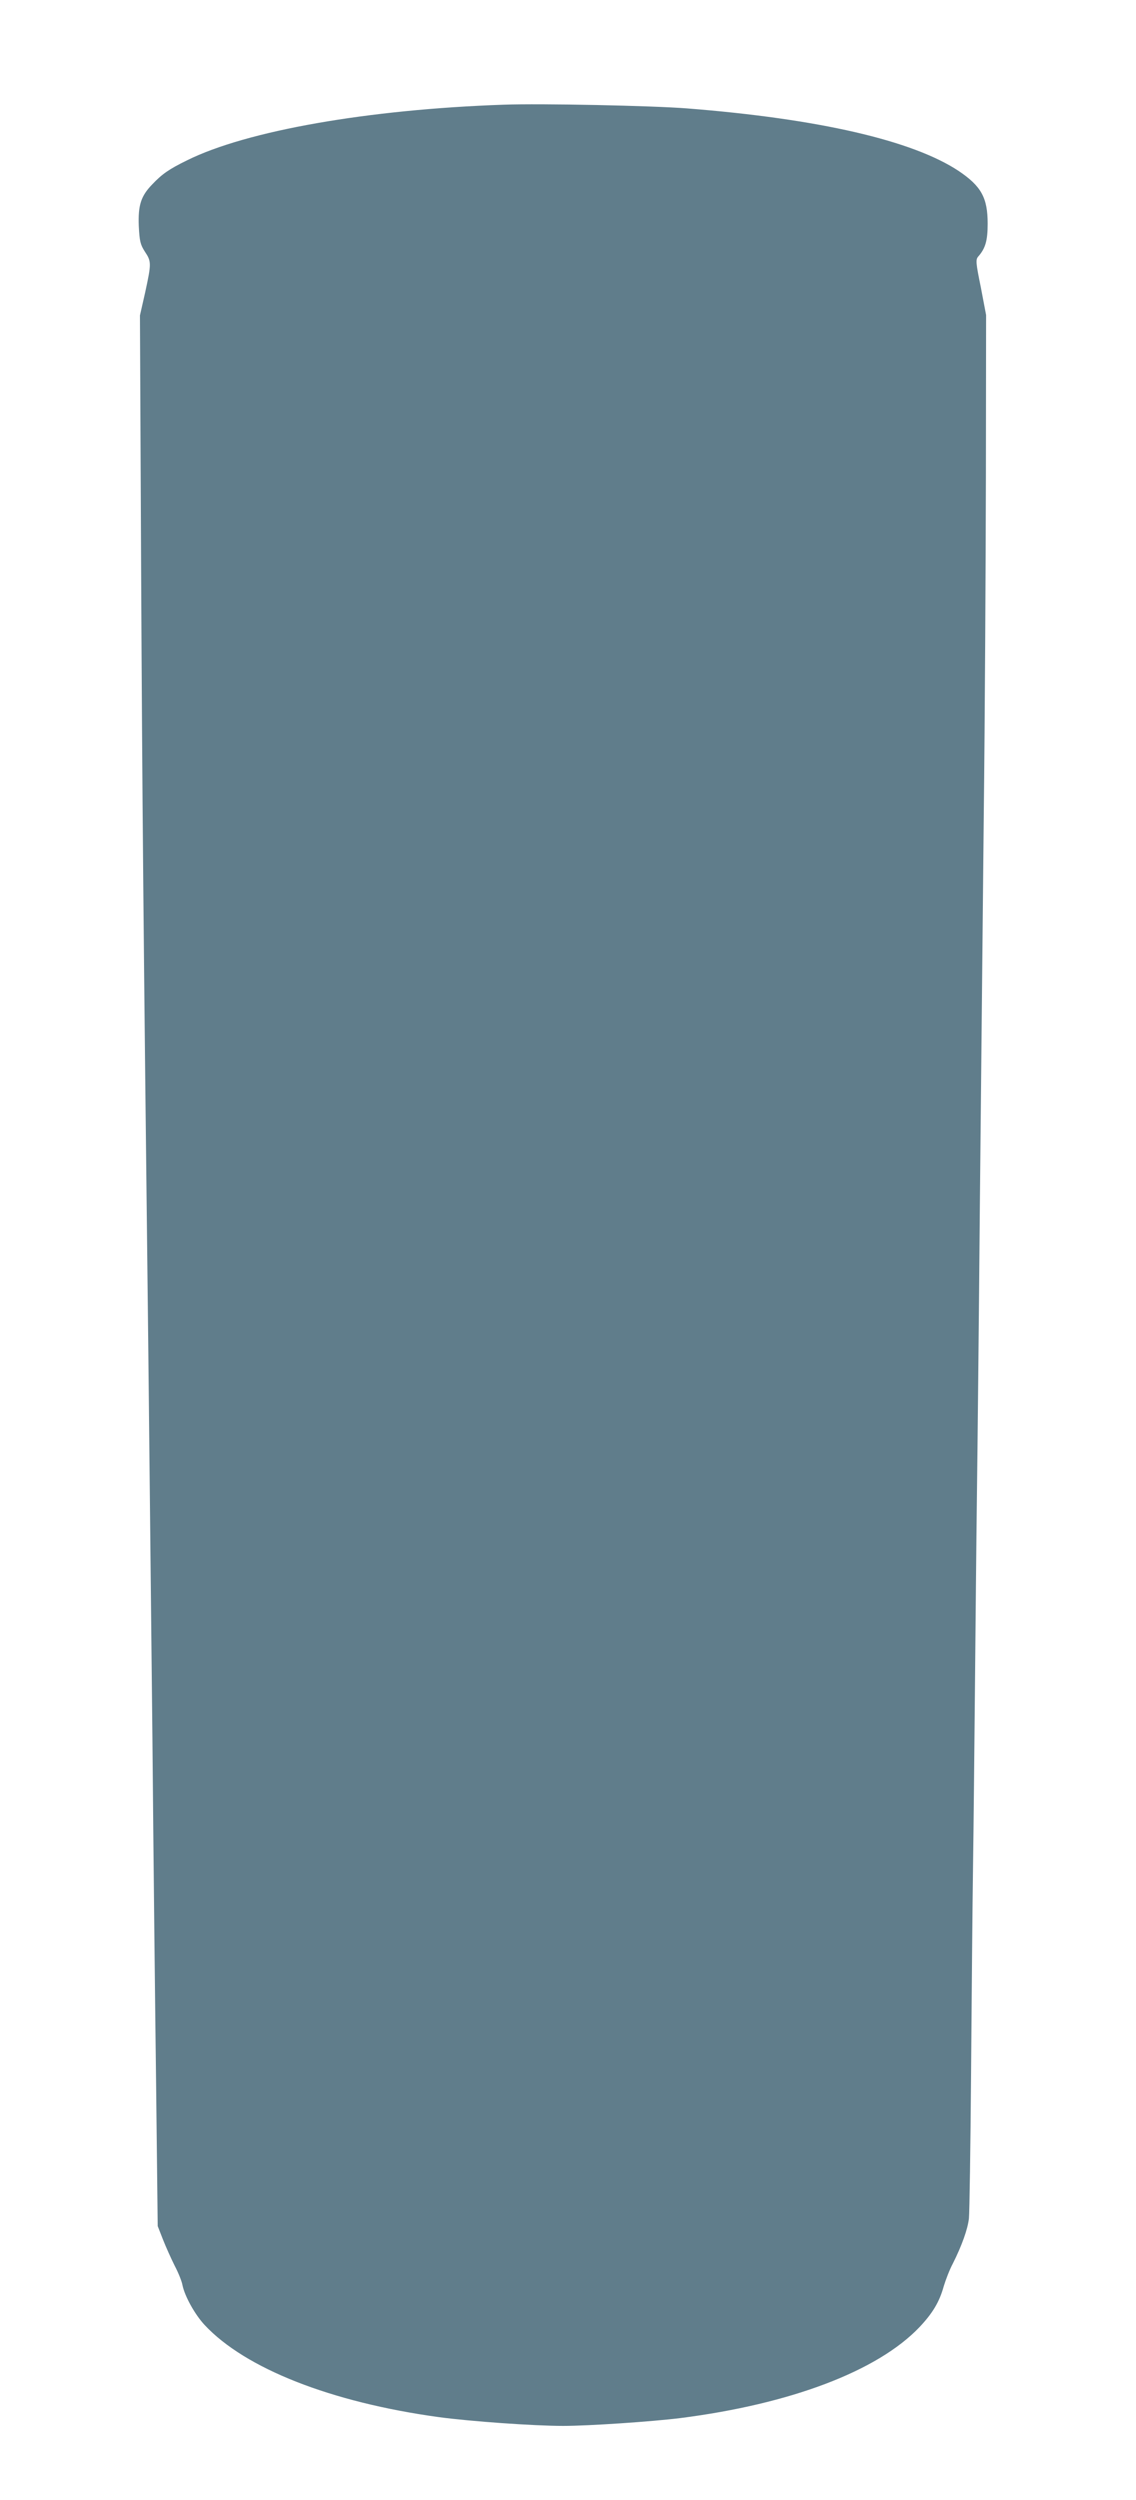
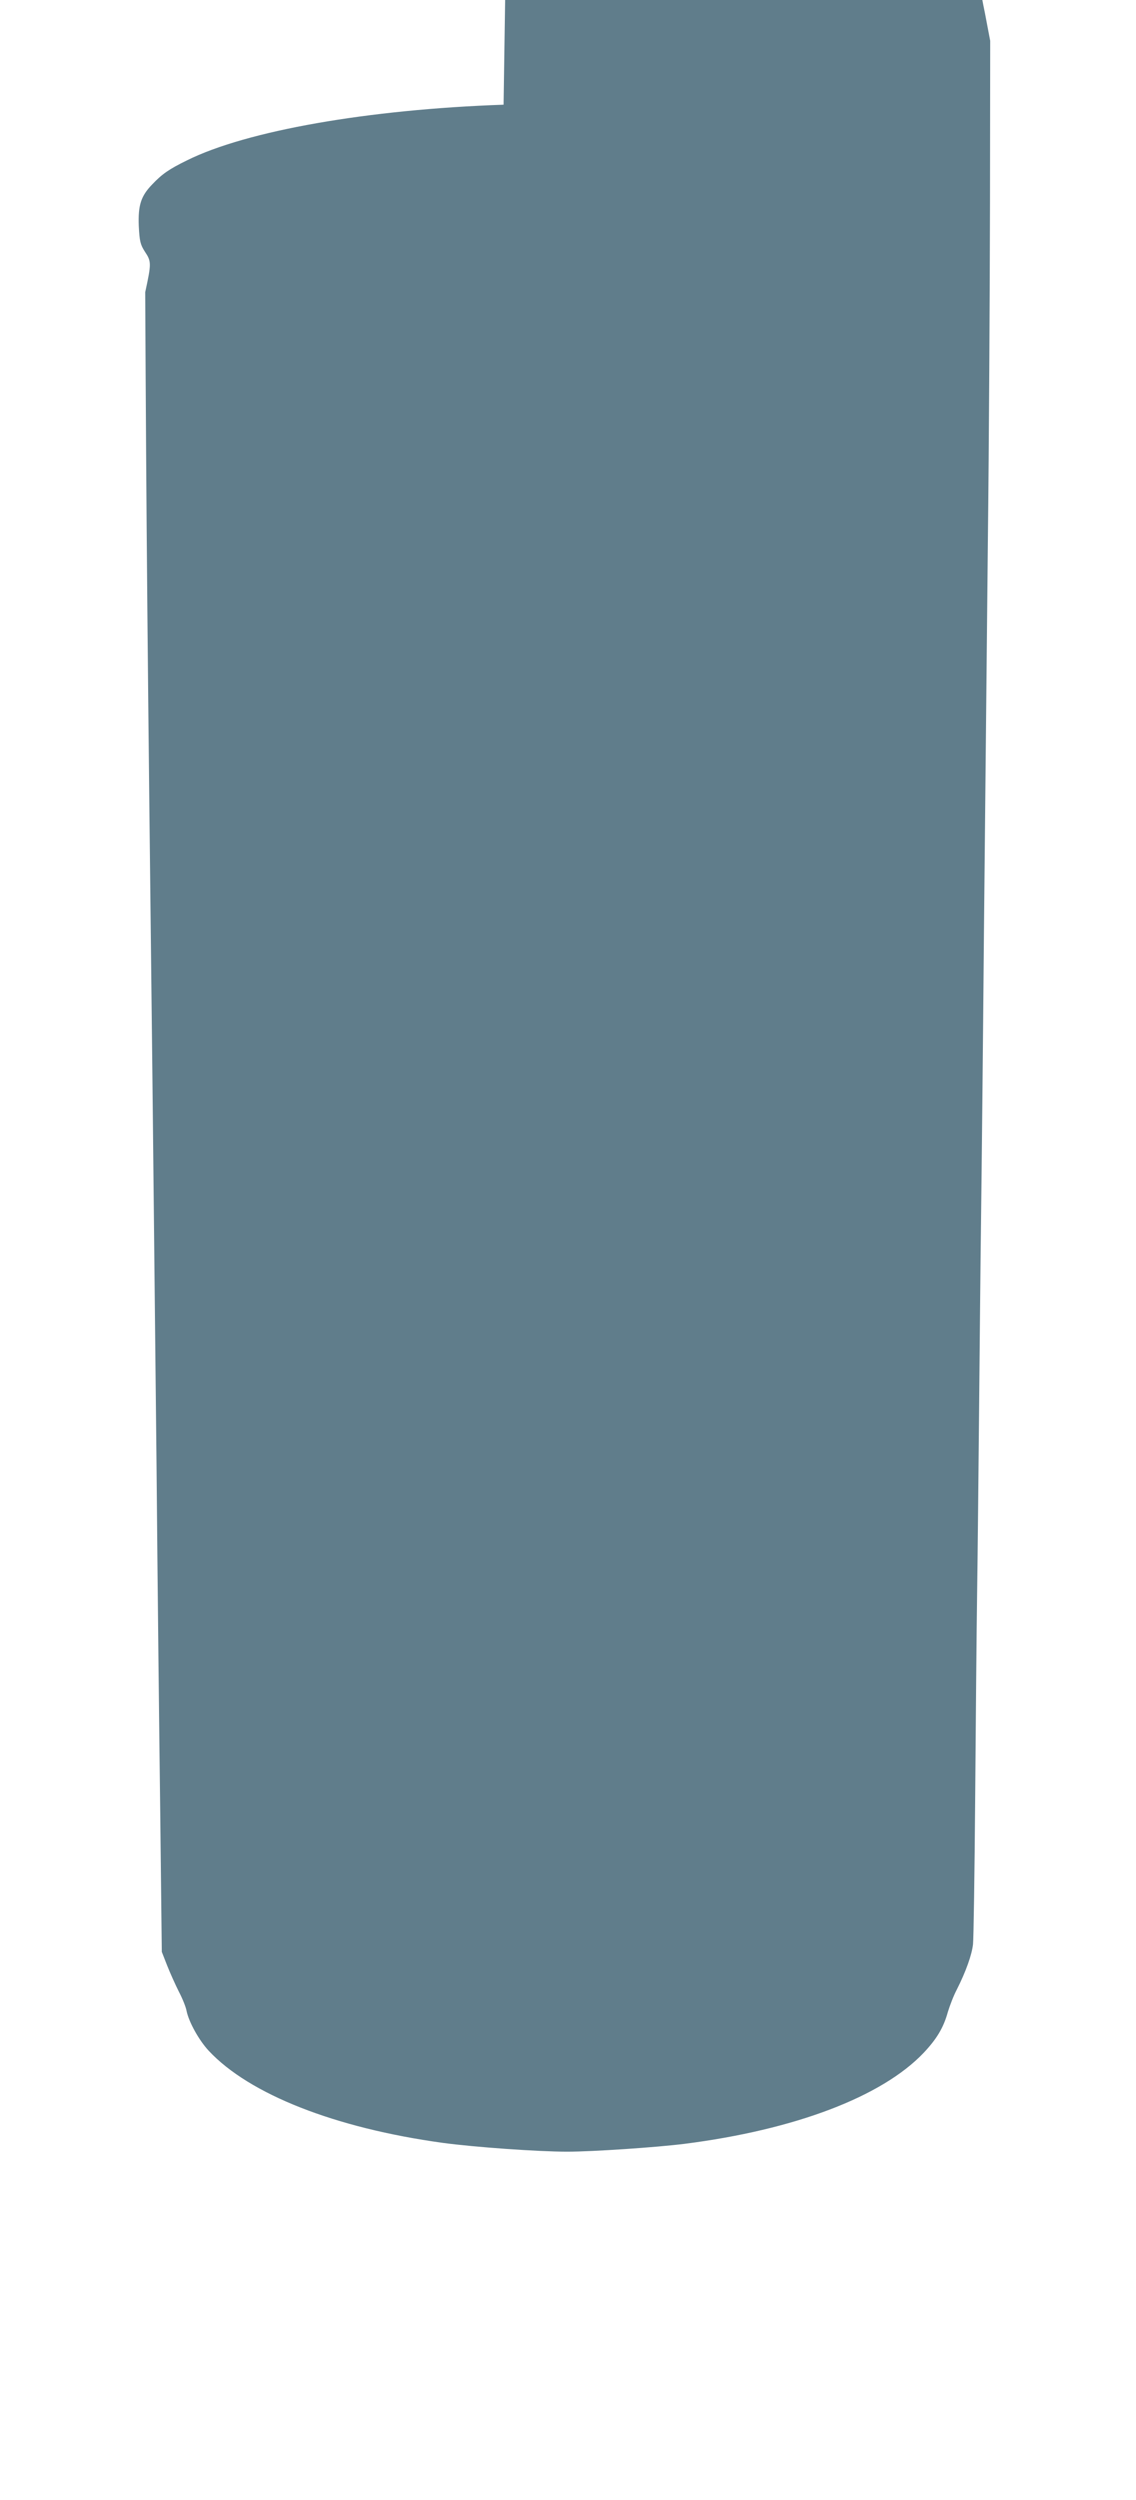
<svg xmlns="http://www.w3.org/2000/svg" version="1.0" width="582pt" height="1280pt" viewBox="0 0 582 1280" preserveAspectRatio="xMidYMid meet">
  <g transform="translate(0,1280) scale(0.1,-0.1)" fill="#607d8b" stroke="none">
-     <path d="M2580 12264 c-693 -24 -1316 -133 -1622 -285 -92 -45 -128 -70 -179 -124 -57 -59 -72 -106 -68 -212 4 -78 8 -95 31 -131 34 -51 34 -60 2 -208 l-27 -119 6 -1285 c6 -1207 11 -1782 37 -4025 5 -500 15 -1391 21 -1980 5 -588 14 -1390 19 -1781 l8 -711 27 -69 c15 -38 42 -98 60 -134 19 -36 37 -81 40 -100 12 -57 63 -149 113 -203 208 -223 647 -396 1200 -472 163 -22 487 -45 637 -45 132 0 455 22 600 40 566 72 1012 241 1226 466 67 71 102 129 124 209 10 33 30 85 46 115 47 93 77 178 83 232 3 29 8 364 11 743 3 380 7 854 10 1055 3 201 7 619 10 930 3 311 7 750 10 975 3 226 10 892 15 1480 6 589 15 1486 20 1995 6 509 10 1295 11 1746 l1 821 -27 142 c-26 127 -27 142 -13 158 37 42 48 82 48 168 0 133 -33 192 -149 270 -236 156 -717 267 -1391 320 -179 14 -747 26 -940 19z" />
+     <path d="M2580 12264 c-693 -24 -1316 -133 -1622 -285 -92 -45 -128 -70 -179 -124 -57 -59 -72 -106 -68 -212 4 -78 8 -95 31 -131 34 -51 34 -60 2 -208 c6 -1207 11 -1782 37 -4025 5 -500 15 -1391 21 -1980 5 -588 14 -1390 19 -1781 l8 -711 27 -69 c15 -38 42 -98 60 -134 19 -36 37 -81 40 -100 12 -57 63 -149 113 -203 208 -223 647 -396 1200 -472 163 -22 487 -45 637 -45 132 0 455 22 600 40 566 72 1012 241 1226 466 67 71 102 129 124 209 10 33 30 85 46 115 47 93 77 178 83 232 3 29 8 364 11 743 3 380 7 854 10 1055 3 201 7 619 10 930 3 311 7 750 10 975 3 226 10 892 15 1480 6 589 15 1486 20 1995 6 509 10 1295 11 1746 l1 821 -27 142 c-26 127 -27 142 -13 158 37 42 48 82 48 168 0 133 -33 192 -149 270 -236 156 -717 267 -1391 320 -179 14 -747 26 -940 19z" />
  </g>
</svg>